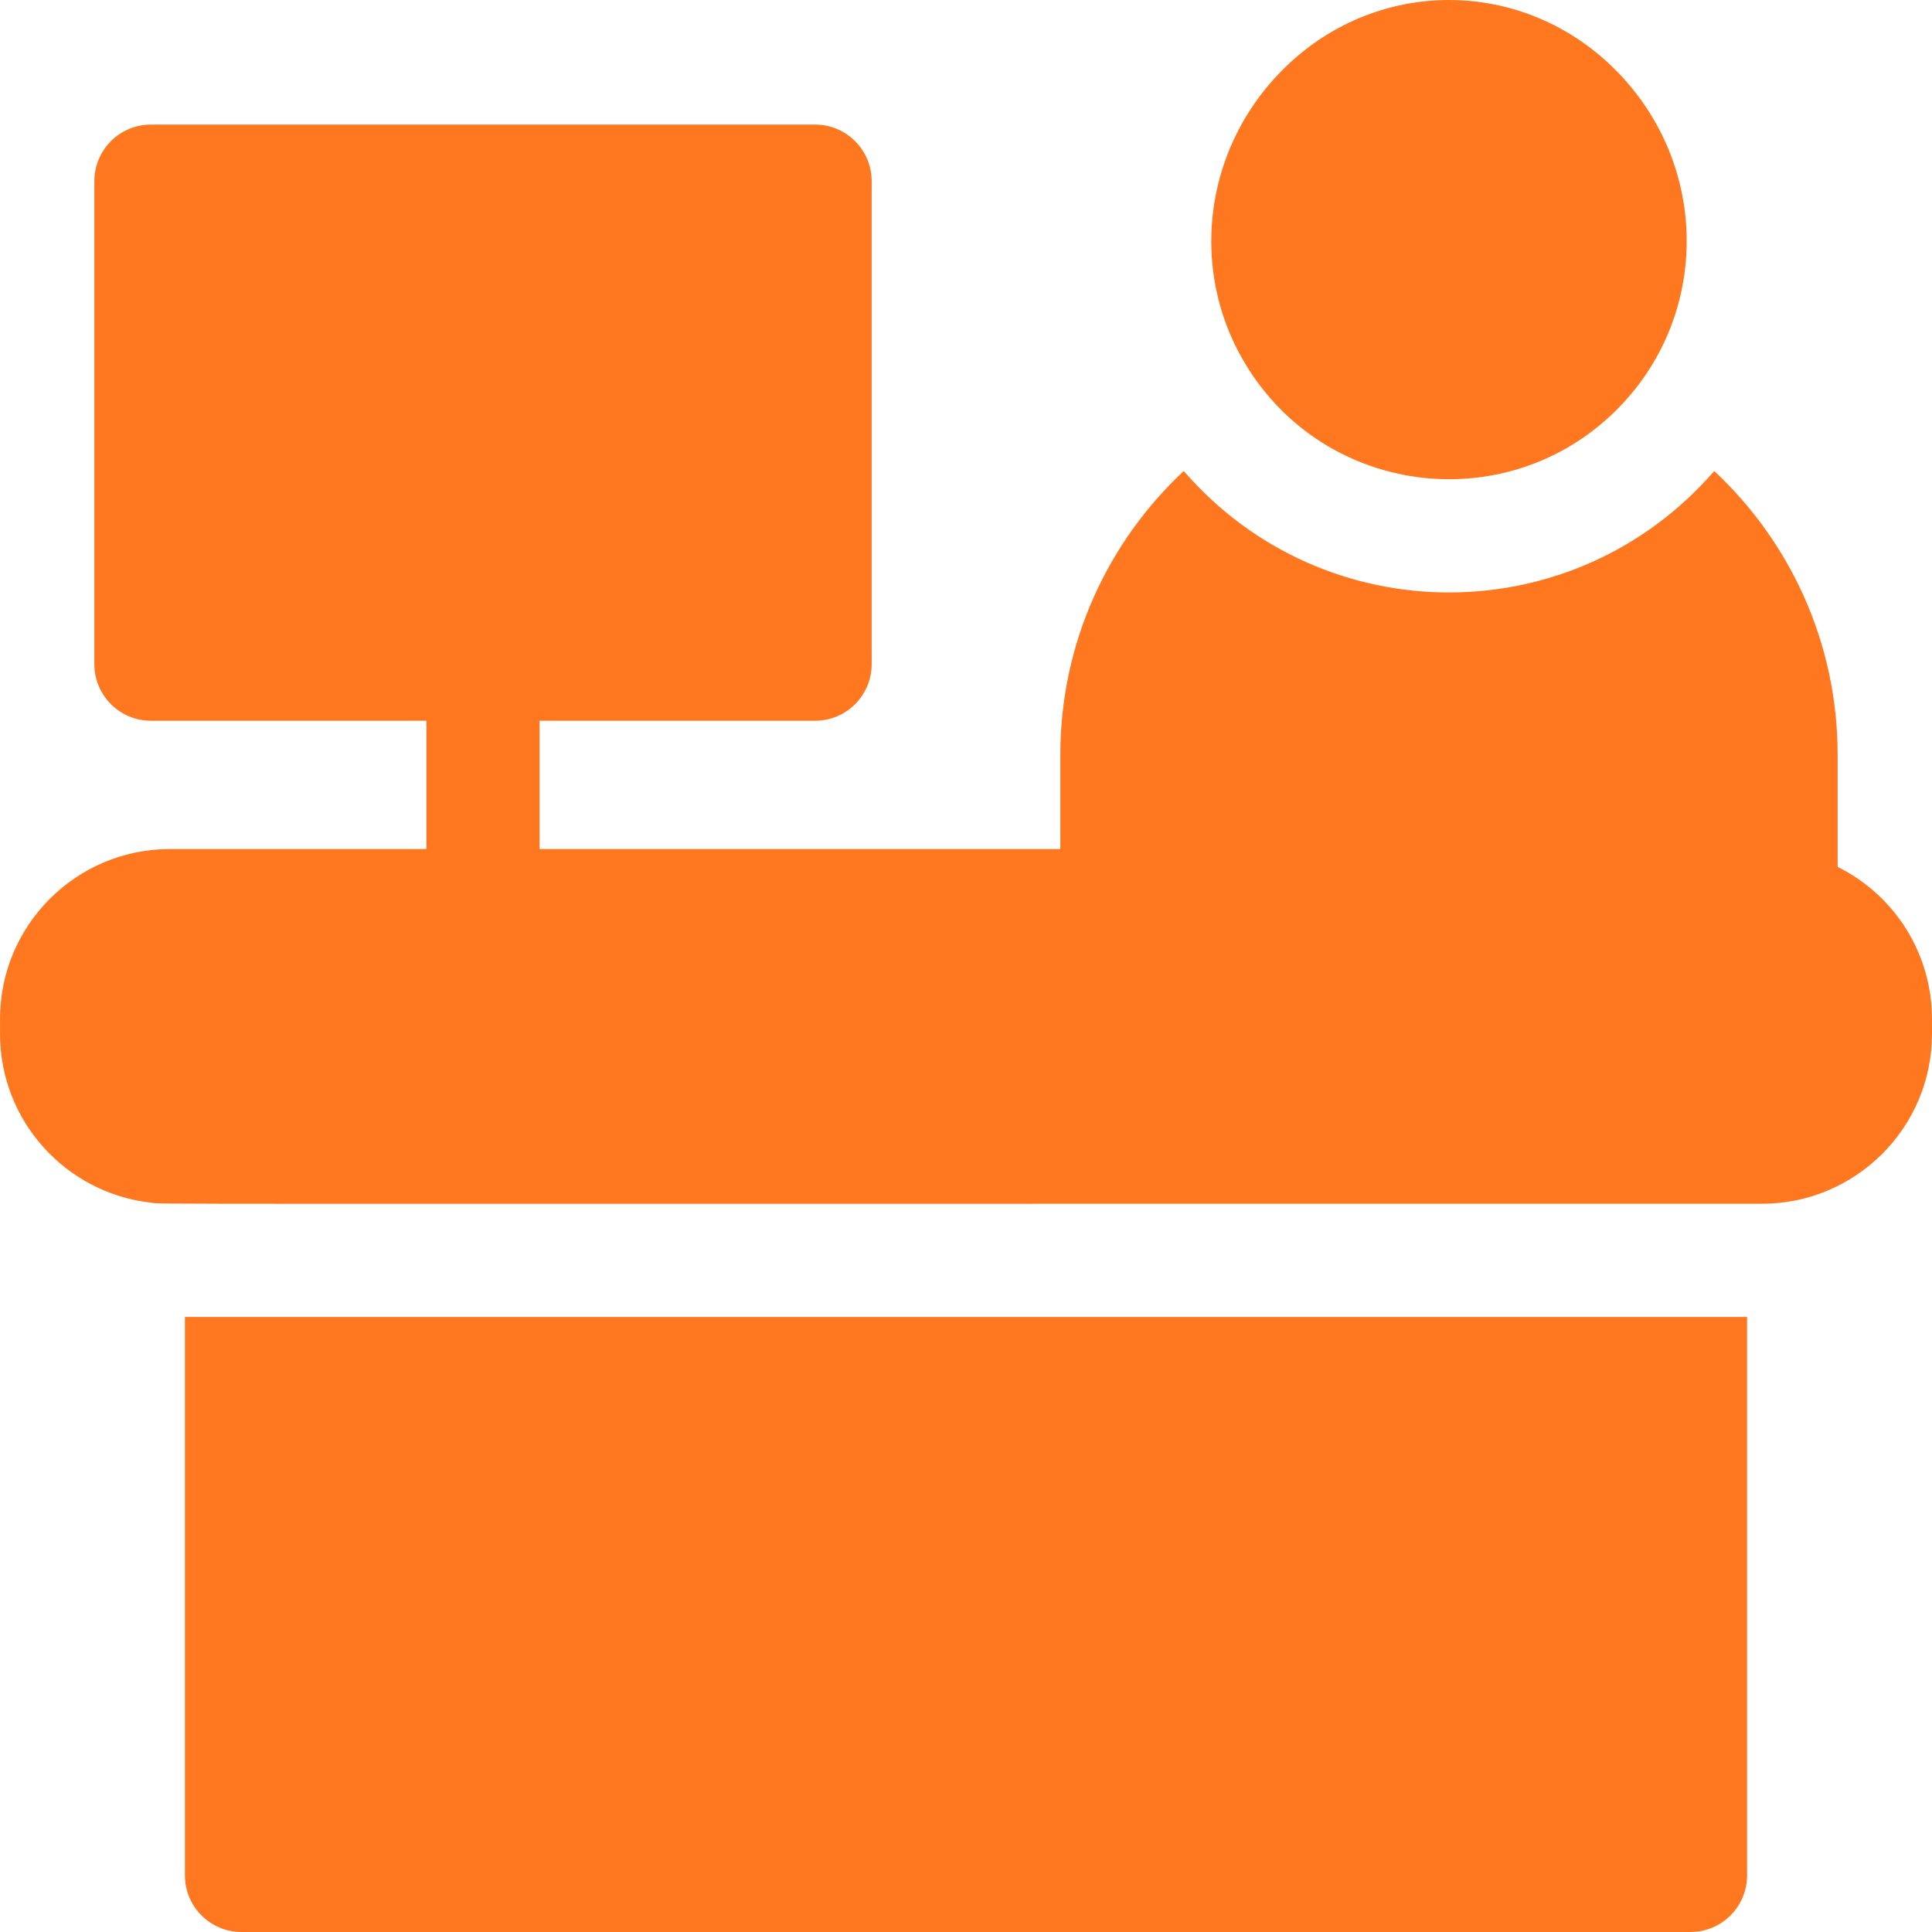
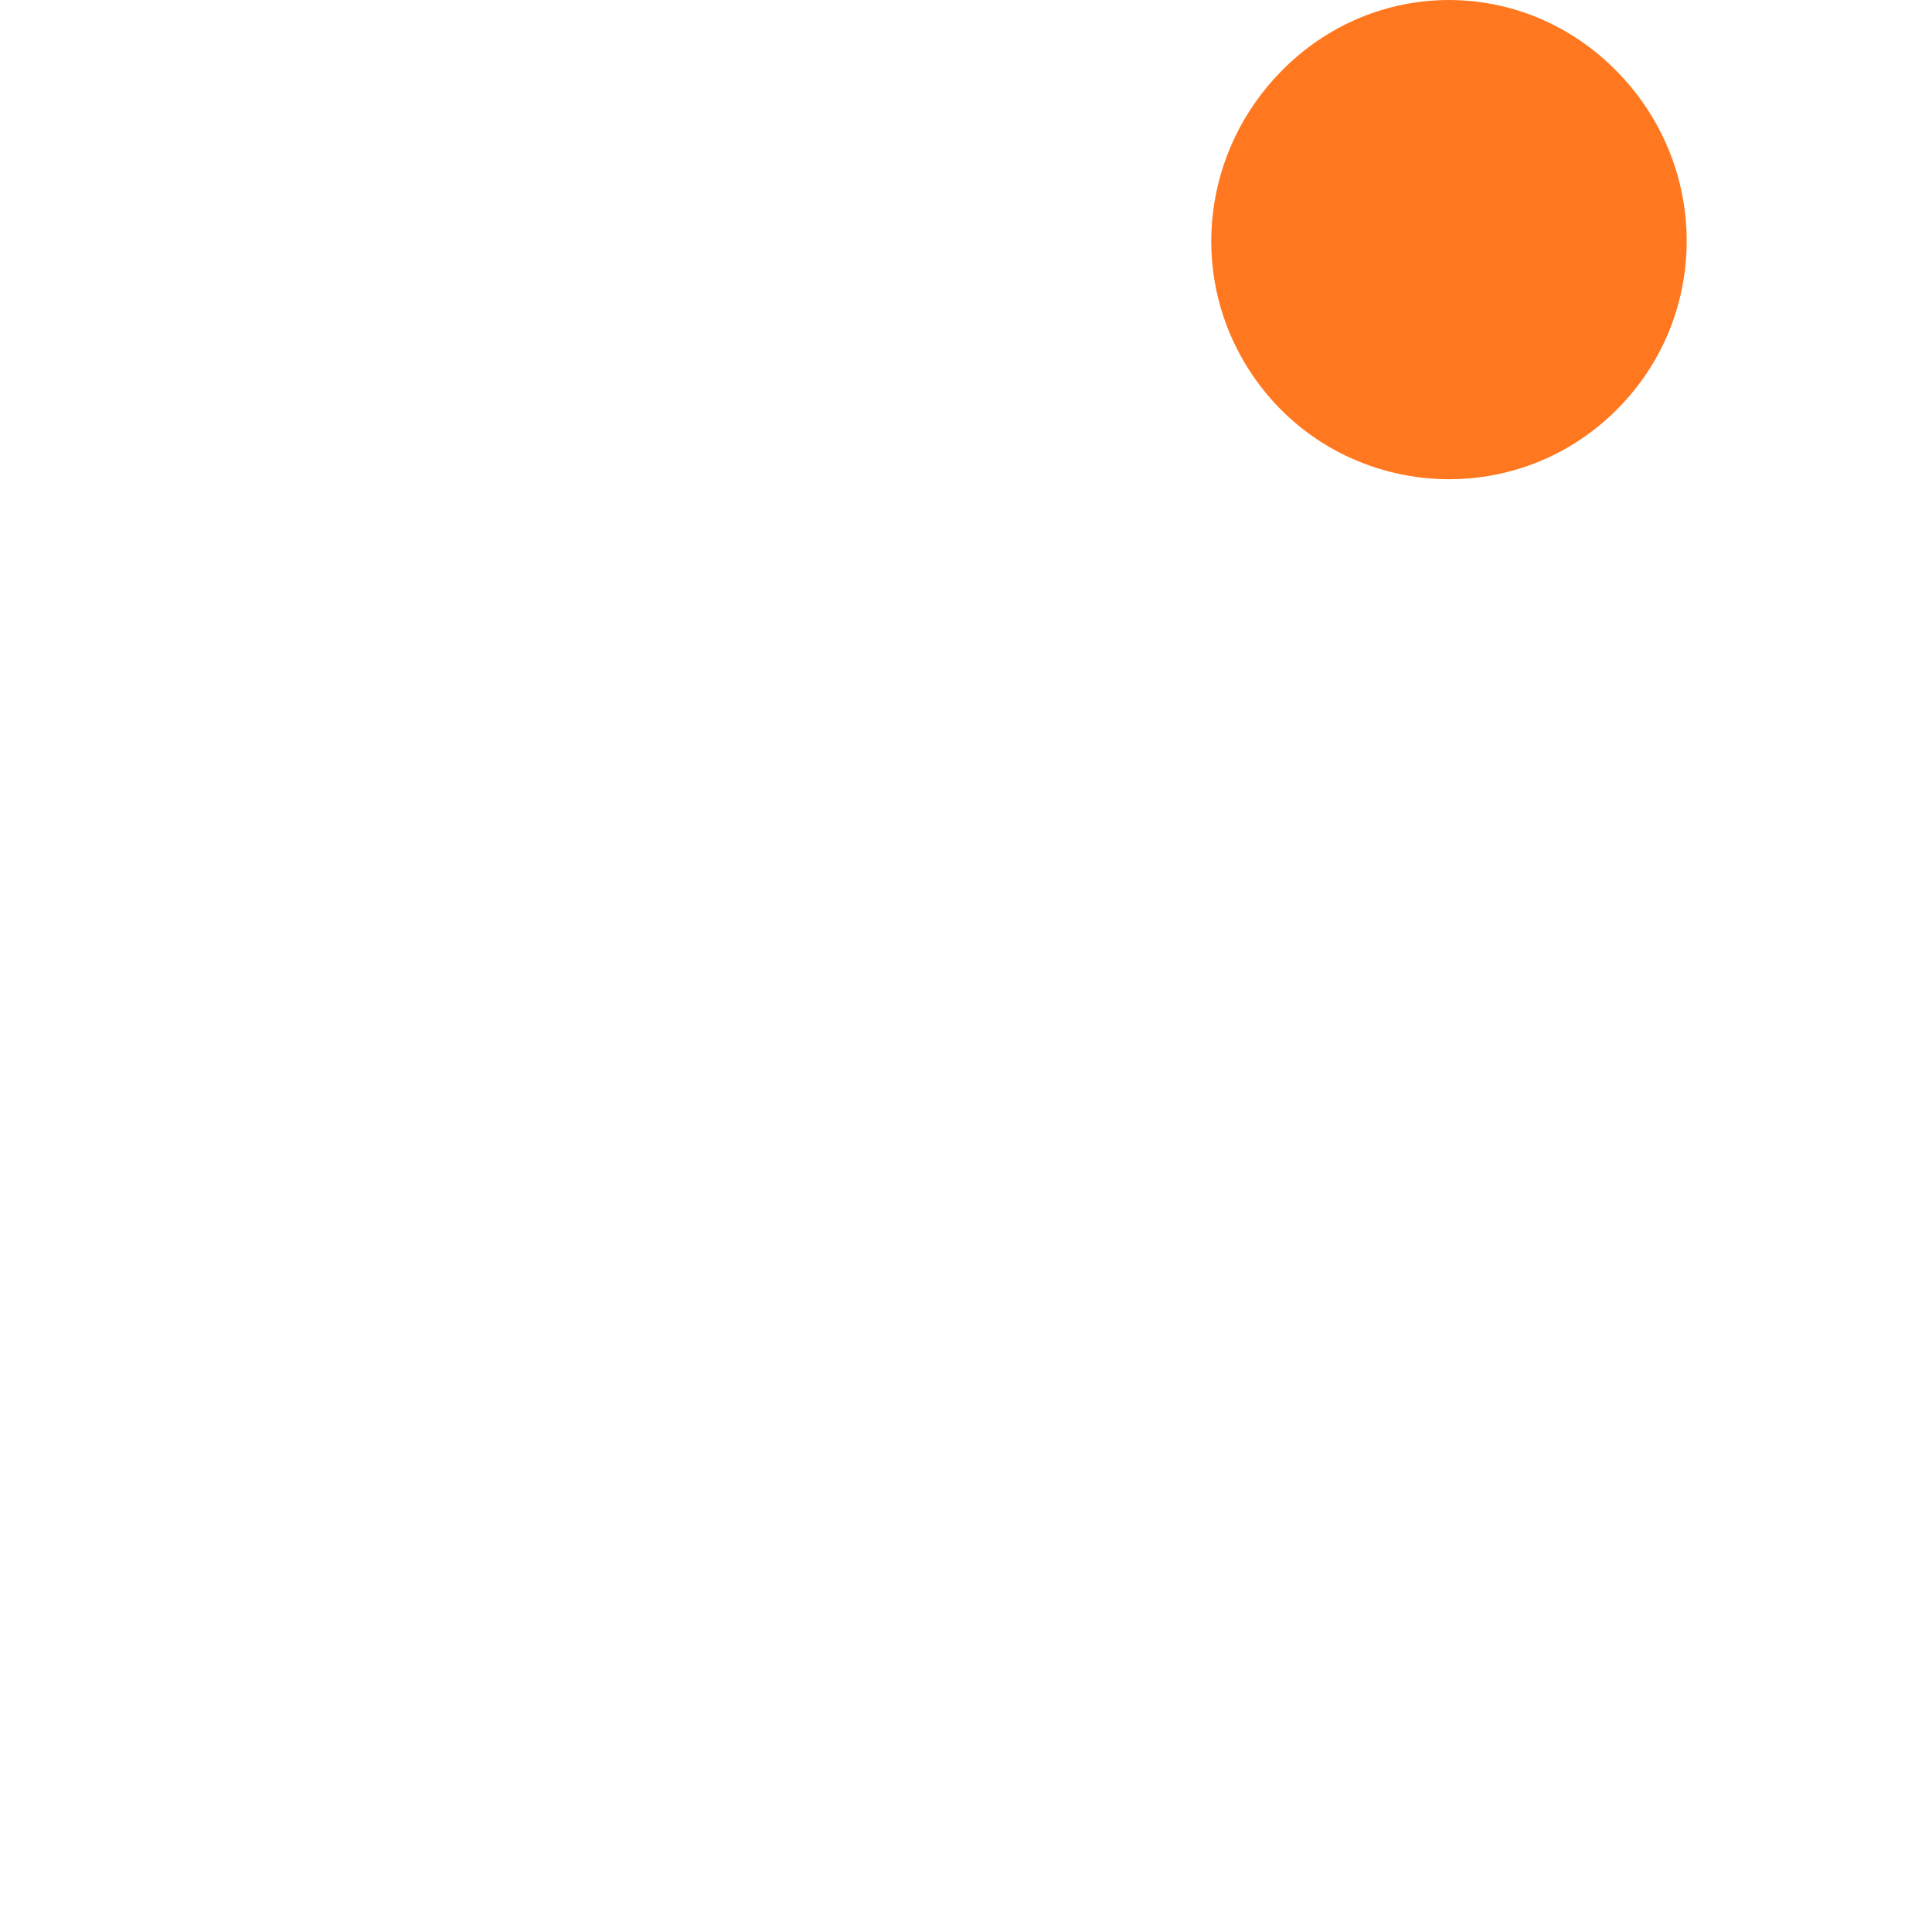
<svg xmlns="http://www.w3.org/2000/svg" id="Capa_1" enable-background="new 0 0 512.013 512.013" height="512" viewBox="0 0 512.013 512.013" width="512">
  <g fill="#ff781f">
-     <path d="m49.007 349.013v148c0 8.284 6.716 15 15 15h384c8.284 0 15-6.716 15-15v-148z" />
    <path d="m329.756 95.985c21.433 36.188 71.103 41.661 99.867 11.405 23.391-24.592 23.259-63.398-.919-88.272-24.772-25.485-64.615-25.493-89.395 0-20.467 21.056-23.945 52.547-9.553 76.867z" />
-     <path d="m487.007 229.739v-29.726c0-29.64-12.597-56.382-32.705-75.19-37.172 42.915-103.41 42.926-140.591 0-20.108 18.808-32.705 45.55-32.705 75.19v25c-15.677 0-121.497 0-138 0v-34h73c8.284 0 15-6.716 15-15v-128c0-8.284-6.716-15-15-15h-176c-8.284 0-15 6.716-15 15v128c0 8.284 6.716 15 15 15h73v34h-68c-24.813 0-45 20.187-45 45v4c0 23.092 17.487 42.168 39.913 44.704 4.061.459-24.793.296 427.087.296 24.654 0 45-20.062 45-45v-4c.001-17.128-9.708-32.644-24.999-40.274z" />
  </g>
</svg>